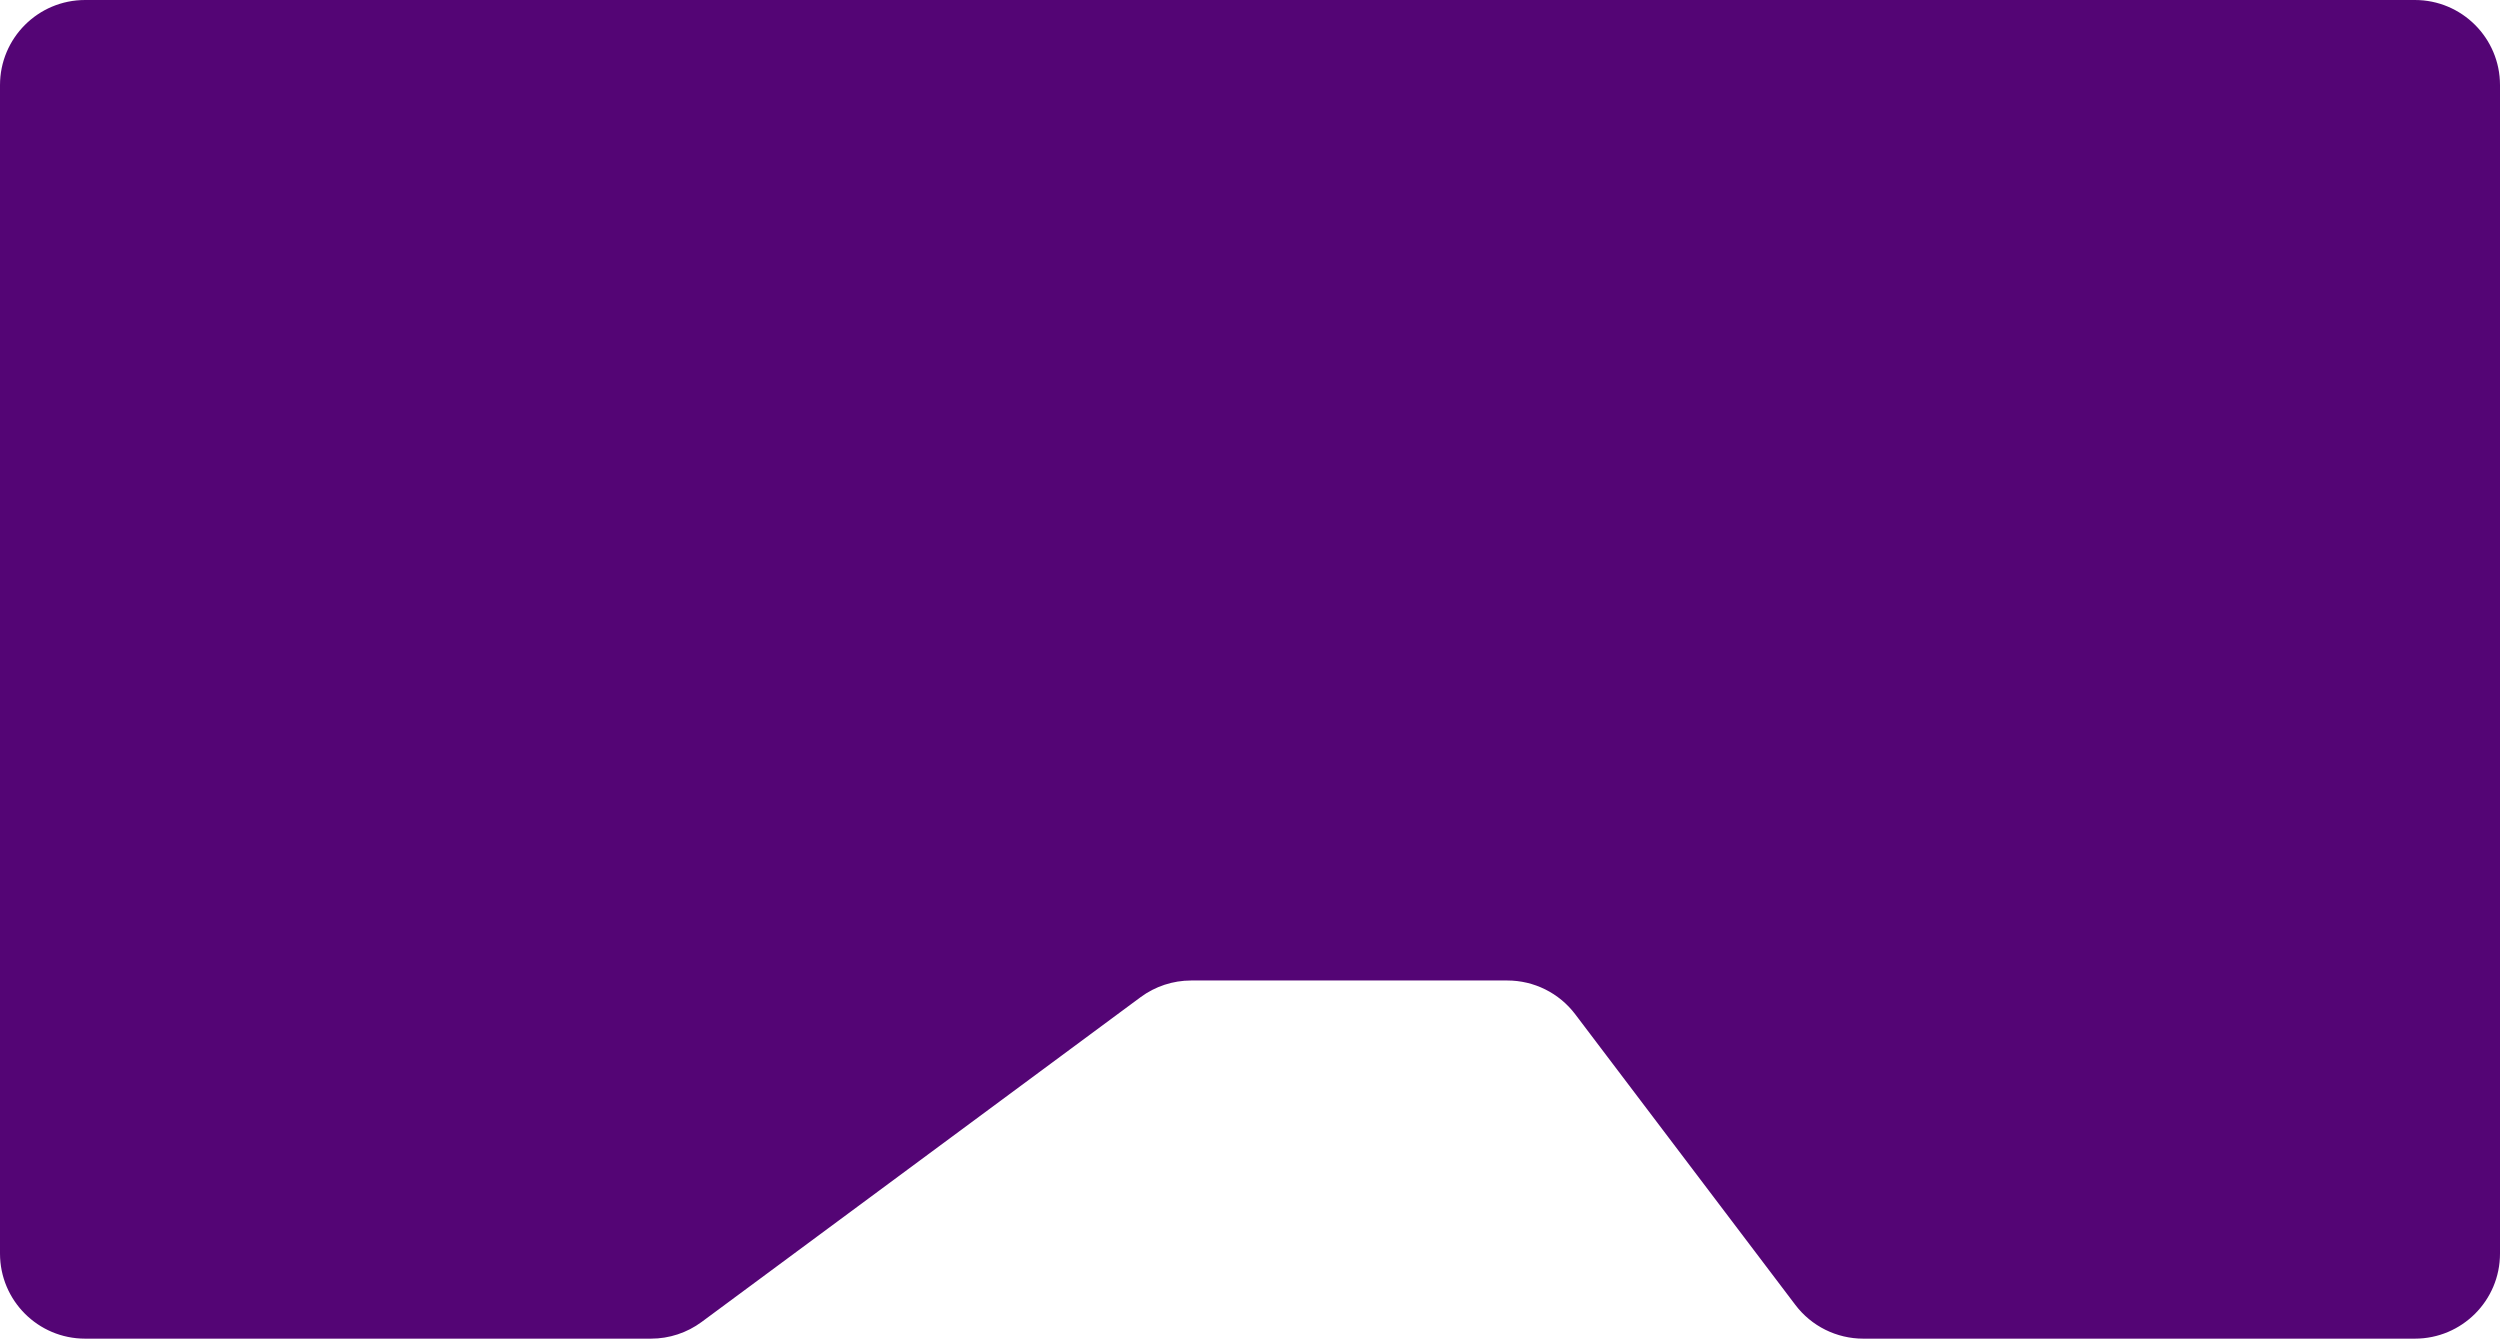
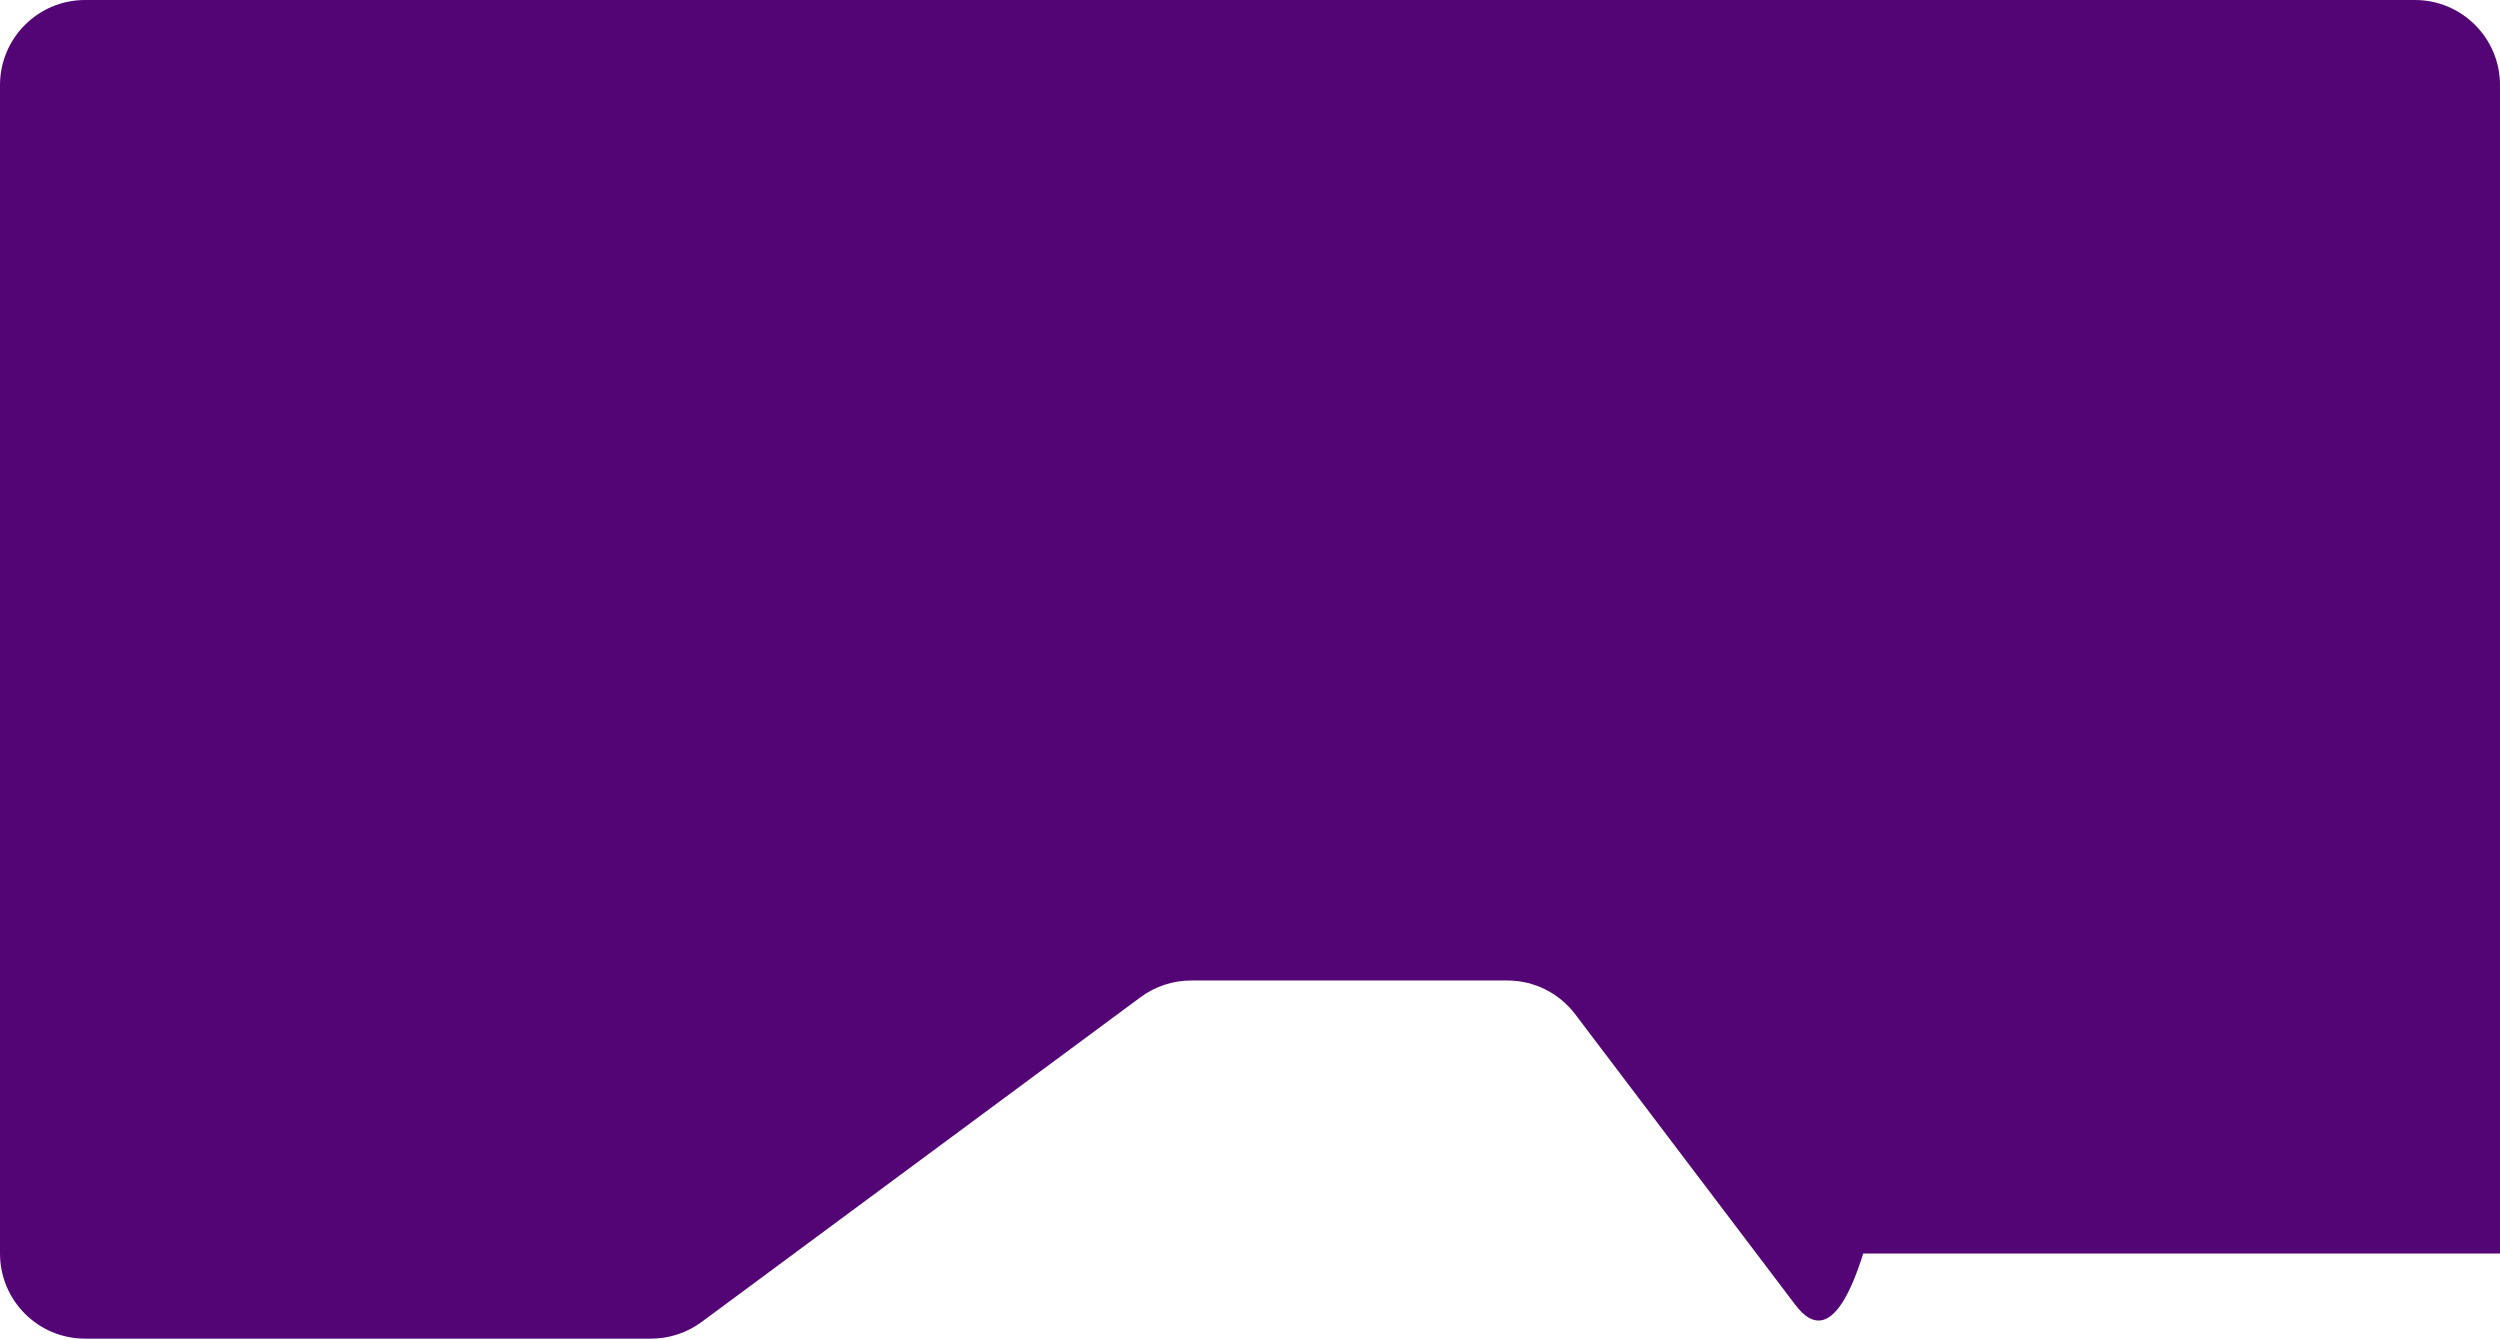
<svg xmlns="http://www.w3.org/2000/svg" width="705" height="378" viewBox="0 0 705 378" fill="none">
-   <path d="M0 24C0 10.745 10.745 0 24 0H681C694.255 0 705 10.745 705 24V353.5C705 366.755 694.255 377.5 681 377.5H525.429C517.915 377.5 510.834 373.981 506.297 367.991L444.203 286.009C439.666 280.019 432.585 276.5 425.071 276.5H335.914C330.774 276.5 325.77 278.15 321.638 281.207L197.862 372.793C193.73 375.85 188.726 377.5 183.586 377.5H24C10.745 377.5 0 366.755 0 353.5V24Z" fill="#540575" />
+   <path d="M0 24C0 10.745 10.745 0 24 0H681C694.255 0 705 10.745 705 24V353.5H525.429C517.915 377.5 510.834 373.981 506.297 367.991L444.203 286.009C439.666 280.019 432.585 276.5 425.071 276.5H335.914C330.774 276.5 325.77 278.15 321.638 281.207L197.862 372.793C193.73 375.85 188.726 377.5 183.586 377.5H24C10.745 377.5 0 366.755 0 353.5V24Z" fill="#540575" />
</svg>